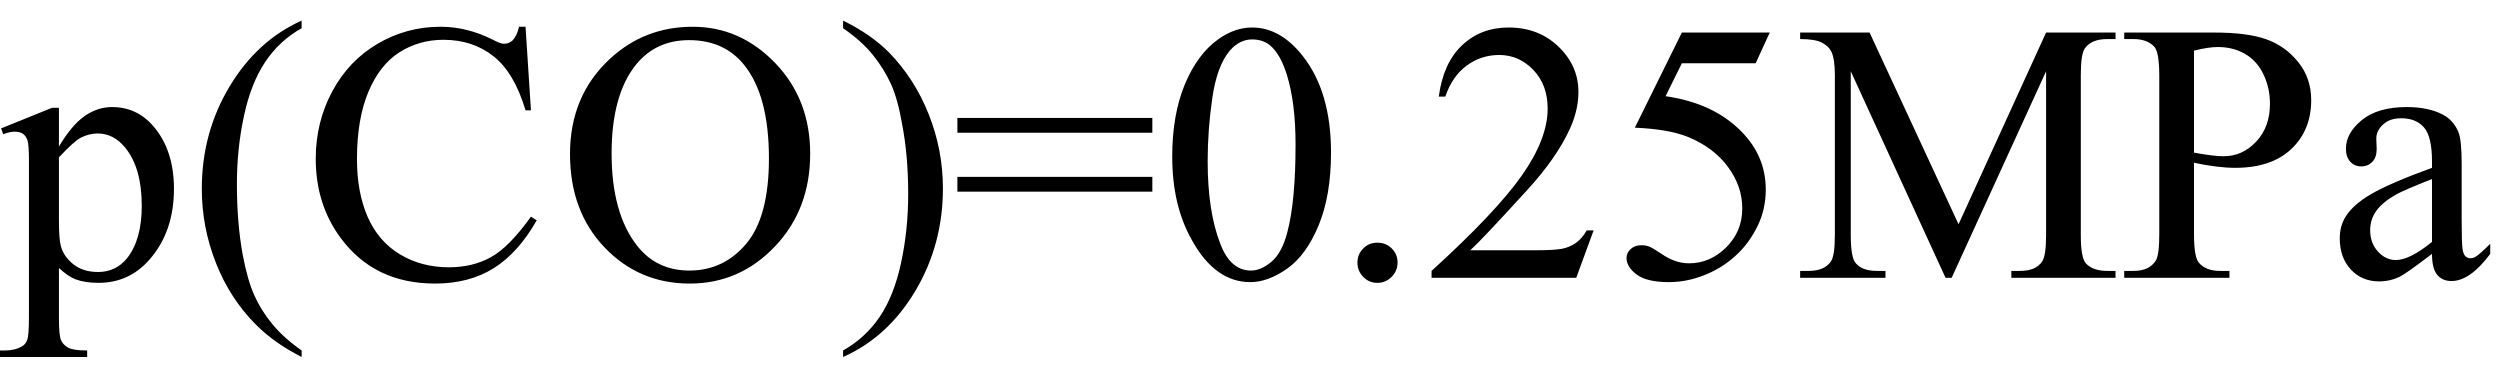
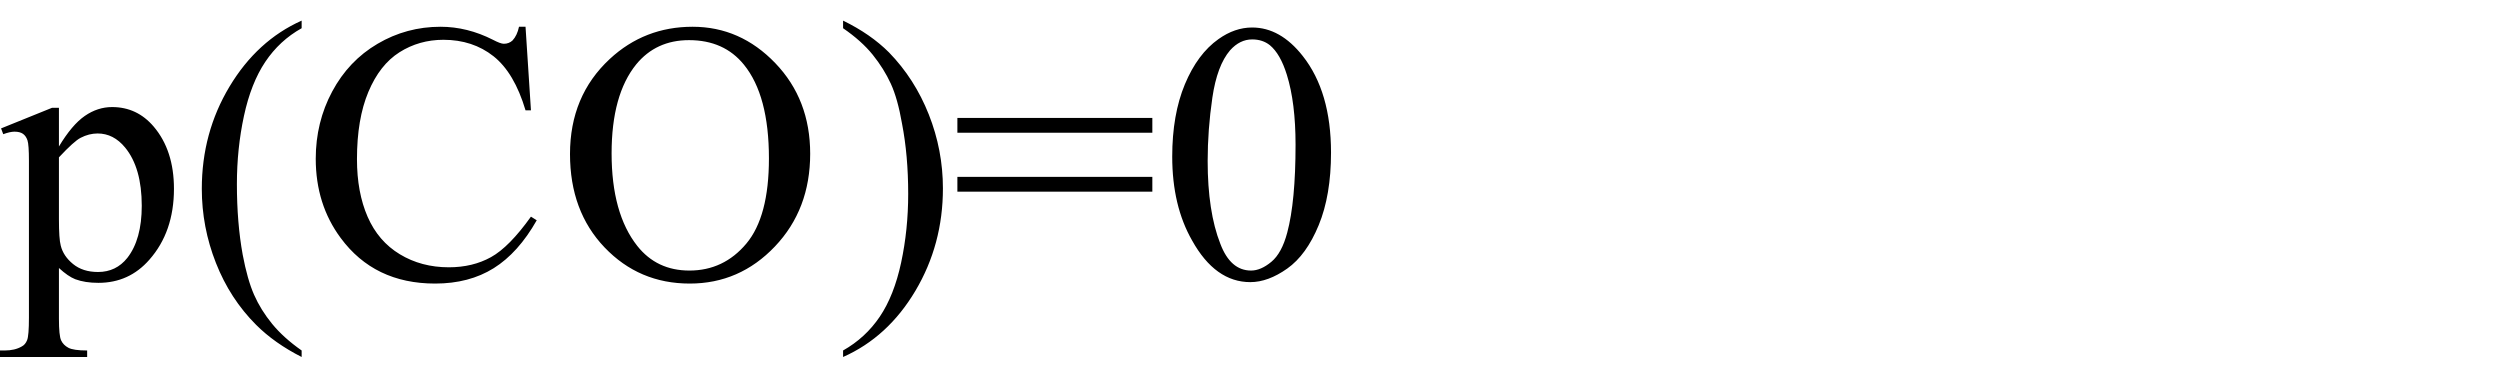
<svg xmlns="http://www.w3.org/2000/svg" stroke-dasharray="none" shape-rendering="auto" font-family="'Dialog'" width="108" text-rendering="auto" fill-opacity="1" contentScriptType="text/ecmascript" color-interpolation="auto" color-rendering="auto" preserveAspectRatio="xMidYMid meet" font-size="12" fill="black" stroke="black" image-rendering="auto" stroke-miterlimit="10" zoomAndPan="magnify" version="1.0" stroke-linecap="square" stroke-linejoin="miter" contentStyleType="text/css" font-style="normal" height="16" stroke-width="1" stroke-dashoffset="0" font-weight="normal" stroke-opacity="1">
  <defs id="genericDefs" />
  <g>
    <g text-rendering="optimizeLegibility" transform="translate(0.062,12)" color-rendering="optimizeQuality" color-interpolation="linearRGB" image-rendering="optimizeQuality">
      <path d="M-0.016 -6.453 L2.188 -7.344 L2.484 -7.344 L2.484 -5.672 Q3.047 -6.609 3.602 -6.992 Q4.156 -7.375 4.781 -7.375 Q5.859 -7.375 6.578 -6.531 Q7.453 -5.5 7.453 -3.844 Q7.453 -1.984 6.391 -0.781 Q5.516 0.219 4.188 0.219 Q3.609 0.219 3.188 0.062 Q2.875 -0.062 2.484 -0.422 L2.484 1.766 Q2.484 2.5 2.578 2.703 Q2.672 2.906 2.891 3.023 Q3.109 3.141 3.703 3.141 L3.703 3.422 L-0.062 3.422 L-0.062 3.141 L0.141 3.141 Q0.578 3.141 0.875 2.969 Q1.031 2.891 1.109 2.695 Q1.188 2.5 1.188 1.719 L1.188 -5.047 Q1.188 -5.75 1.125 -5.938 Q1.062 -6.125 0.93 -6.219 Q0.797 -6.312 0.562 -6.312 Q0.375 -6.312 0.078 -6.203 L-0.016 -6.453 ZM2.484 -5.203 L2.484 -2.531 Q2.484 -1.672 2.562 -1.391 Q2.672 -0.938 3.094 -0.594 Q3.516 -0.25 4.172 -0.25 Q4.953 -0.25 5.438 -0.859 Q6.062 -1.656 6.062 -3.109 Q6.062 -4.75 5.344 -5.625 Q4.844 -6.234 4.156 -6.234 Q3.781 -6.234 3.422 -6.047 Q3.141 -5.906 2.484 -5.203 ZM12.969 3.141 L12.969 3.422 Q11.797 2.828 11 2.031 Q9.875 0.906 9.266 -0.641 Q8.656 -2.188 8.656 -3.844 Q8.656 -6.266 9.852 -8.258 Q11.047 -10.25 12.969 -11.109 L12.969 -10.781 Q12.016 -10.25 11.398 -9.328 Q10.781 -8.406 10.477 -6.992 Q10.172 -5.578 10.172 -4.047 Q10.172 -2.375 10.422 -1 Q10.625 0.078 10.914 0.734 Q11.203 1.391 11.695 1.992 Q12.188 2.594 12.969 3.141 ZM22.641 -10.844 L22.875 -7.234 L22.641 -7.234 Q22.156 -8.859 21.258 -9.57 Q20.359 -10.281 19.094 -10.281 Q18.047 -10.281 17.195 -9.742 Q16.344 -9.203 15.852 -8.031 Q15.359 -6.859 15.359 -5.125 Q15.359 -3.688 15.82 -2.633 Q16.281 -1.578 17.211 -1.016 Q18.141 -0.453 19.328 -0.453 Q20.359 -0.453 21.148 -0.891 Q21.938 -1.328 22.875 -2.641 L23.125 -2.484 Q22.328 -1.078 21.266 -0.414 Q20.203 0.25 18.734 0.25 Q16.109 0.25 14.656 -1.719 Q13.578 -3.172 13.578 -5.141 Q13.578 -6.719 14.289 -8.047 Q15 -9.375 16.25 -10.109 Q17.5 -10.844 18.969 -10.844 Q20.125 -10.844 21.234 -10.281 Q21.562 -10.109 21.703 -10.109 Q21.922 -10.109 22.078 -10.25 Q22.281 -10.469 22.359 -10.844 L22.641 -10.844 ZM29.859 -10.844 Q31.922 -10.844 33.43 -9.273 Q34.938 -7.703 34.938 -5.359 Q34.938 -2.953 33.414 -1.352 Q31.891 0.25 29.734 0.25 Q27.547 0.25 26.055 -1.312 Q24.562 -2.875 24.562 -5.344 Q24.562 -7.859 26.281 -9.453 Q27.781 -10.844 29.859 -10.844 ZM29.703 -10.266 Q28.281 -10.266 27.422 -9.219 Q26.359 -7.906 26.359 -5.375 Q26.359 -2.781 27.469 -1.375 Q28.312 -0.312 29.719 -0.312 Q31.203 -0.312 32.18 -1.477 Q33.156 -2.641 33.156 -5.156 Q33.156 -7.875 32.078 -9.203 Q31.219 -10.266 29.703 -10.266 ZM36.359 -10.781 L36.359 -11.109 Q37.547 -10.531 38.344 -9.734 Q39.453 -8.594 40.062 -7.055 Q40.672 -5.516 40.672 -3.859 Q40.672 -1.438 39.484 0.562 Q38.297 2.562 36.359 3.422 L36.359 3.141 Q37.328 2.594 37.945 1.68 Q38.562 0.766 38.867 -0.656 Q39.172 -2.078 39.172 -3.625 Q39.172 -5.281 38.906 -6.656 Q38.719 -7.734 38.422 -8.383 Q38.125 -9.031 37.641 -9.633 Q37.156 -10.234 36.359 -10.781 ZM41.297 -6.906 L49.719 -6.906 L49.719 -6.266 L41.297 -6.266 L41.297 -6.906 ZM41.297 -4.359 L49.719 -4.359 L49.719 -3.719 L41.297 -3.719 L41.297 -4.359 ZM50.578 -5.234 Q50.578 -7.047 51.125 -8.359 Q51.672 -9.672 52.578 -10.312 Q53.281 -10.812 54.031 -10.812 Q55.25 -10.812 56.219 -9.578 Q57.438 -8.031 57.438 -5.406 Q57.438 -3.562 56.906 -2.273 Q56.375 -0.984 55.547 -0.398 Q54.719 0.188 53.953 0.188 Q52.438 0.188 51.438 -1.609 Q50.578 -3.109 50.578 -5.234 ZM52.109 -5.047 Q52.109 -2.859 52.656 -1.469 Q53.094 -0.312 53.984 -0.312 Q54.406 -0.312 54.859 -0.688 Q55.312 -1.062 55.547 -1.953 Q55.906 -3.297 55.906 -5.75 Q55.906 -7.562 55.531 -8.766 Q55.25 -9.672 54.797 -10.047 Q54.484 -10.297 54.031 -10.297 Q53.5 -10.297 53.078 -9.828 Q52.516 -9.172 52.312 -7.781 Q52.109 -6.391 52.109 -5.047 Z" stroke="none" />
    </g>
    <g text-rendering="optimizeLegibility" transform="translate(57.5,12)" color-rendering="optimizeQuality" color-interpolation="linearRGB" image-rendering="optimizeQuality">
-       <path d="M2 -1.516 Q2.375 -1.516 2.625 -1.266 Q2.875 -1.016 2.875 -0.656 Q2.875 -0.297 2.617 -0.039 Q2.359 0.219 2 0.219 Q1.641 0.219 1.391 -0.039 Q1.141 -0.297 1.141 -0.656 Q1.141 -1.016 1.391 -1.266 Q1.641 -1.516 2 -1.516 ZM11.344 -2.047 L10.594 0 L4.344 0 L4.344 -0.297 Q7.109 -2.812 8.234 -4.406 Q9.359 -6 9.359 -7.312 Q9.359 -8.328 8.742 -8.977 Q8.125 -9.625 7.266 -9.625 Q6.484 -9.625 5.859 -9.164 Q5.234 -8.703 4.938 -7.828 L4.656 -7.828 Q4.844 -9.266 5.656 -10.039 Q6.469 -10.812 7.672 -10.812 Q8.969 -10.812 9.828 -9.984 Q10.688 -9.156 10.688 -8.031 Q10.688 -7.234 10.312 -6.422 Q9.734 -5.156 8.438 -3.75 Q6.5 -1.625 6.016 -1.188 L8.781 -1.188 Q9.625 -1.188 9.961 -1.25 Q10.297 -1.312 10.57 -1.5 Q10.844 -1.688 11.047 -2.047 L11.344 -2.047 ZM18.953 -10.594 L18.344 -9.266 L15.156 -9.266 L14.453 -7.844 Q16.531 -7.547 17.734 -6.312 Q18.781 -5.25 18.781 -3.812 Q18.781 -2.969 18.438 -2.258 Q18.094 -1.547 17.578 -1.047 Q17.062 -0.547 16.438 -0.25 Q15.531 0.188 14.594 0.188 Q13.641 0.188 13.203 -0.141 Q12.766 -0.469 12.766 -0.859 Q12.766 -1.078 12.945 -1.242 Q13.125 -1.406 13.406 -1.406 Q13.609 -1.406 13.758 -1.344 Q13.906 -1.281 14.281 -1.031 Q14.859 -0.625 15.469 -0.625 Q16.375 -0.625 17.07 -1.312 Q17.766 -2 17.766 -3 Q17.766 -3.953 17.148 -4.789 Q16.531 -5.625 15.438 -6.078 Q14.594 -6.422 13.125 -6.484 L15.156 -10.594 L18.953 -10.594 ZM26.547 0 L22.453 -8.922 L22.453 -1.844 Q22.453 -0.859 22.672 -0.625 Q22.953 -0.297 23.578 -0.297 L23.953 -0.297 L23.953 0 L20.266 0 L20.266 -0.297 L20.641 -0.297 Q21.312 -0.297 21.594 -0.703 Q21.766 -0.953 21.766 -1.844 L21.766 -8.766 Q21.766 -9.469 21.609 -9.781 Q21.5 -10 21.211 -10.156 Q20.922 -10.312 20.266 -10.312 L20.266 -10.594 L23.266 -10.594 L27.109 -2.312 L30.891 -10.594 L33.891 -10.594 L33.891 -10.312 L33.531 -10.312 Q32.844 -10.312 32.562 -9.906 Q32.391 -9.656 32.391 -8.766 L32.391 -1.844 Q32.391 -0.859 32.609 -0.625 Q32.906 -0.297 33.531 -0.297 L33.891 -0.297 L33.891 0 L29.391 0 L29.391 -0.297 L29.766 -0.297 Q30.453 -0.297 30.719 -0.703 Q30.891 -0.953 30.891 -1.844 L30.891 -8.922 L26.812 0 L26.547 0 ZM37.281 -4.969 L37.281 -1.875 Q37.281 -0.875 37.5 -0.641 Q37.797 -0.297 38.406 -0.297 L38.812 -0.297 L38.812 0 L34.266 0 L34.266 -0.297 L34.672 -0.297 Q35.344 -0.297 35.625 -0.734 Q35.781 -0.969 35.781 -1.875 L35.781 -8.719 Q35.781 -9.719 35.578 -9.969 Q35.266 -10.312 34.672 -10.312 L34.266 -10.312 L34.266 -10.594 L38.156 -10.594 Q39.578 -10.594 40.398 -10.305 Q41.219 -10.016 41.781 -9.32 Q42.344 -8.625 42.344 -7.672 Q42.344 -6.375 41.484 -5.562 Q40.625 -4.75 39.062 -4.75 Q38.688 -4.75 38.242 -4.805 Q37.797 -4.859 37.281 -4.969 ZM37.281 -5.406 Q37.703 -5.328 38.023 -5.289 Q38.344 -5.25 38.562 -5.25 Q39.375 -5.25 39.969 -5.883 Q40.562 -6.516 40.562 -7.516 Q40.562 -8.203 40.281 -8.789 Q40 -9.375 39.484 -9.672 Q38.969 -9.969 38.312 -9.969 Q37.906 -9.969 37.281 -9.812 L37.281 -5.406 ZM47.562 -1.031 Q46.453 -0.188 46.172 -0.047 Q45.75 0.156 45.281 0.156 Q44.531 0.156 44.055 -0.359 Q43.578 -0.875 43.578 -1.703 Q43.578 -2.219 43.812 -2.609 Q44.125 -3.141 44.922 -3.609 Q45.719 -4.078 47.562 -4.75 L47.562 -5.031 Q47.562 -6.094 47.219 -6.492 Q46.875 -6.891 46.234 -6.891 Q45.734 -6.891 45.453 -6.625 Q45.156 -6.359 45.156 -6.016 L45.172 -5.562 Q45.172 -5.203 44.984 -5.008 Q44.797 -4.812 44.5 -4.812 Q44.219 -4.812 44.031 -5.016 Q43.844 -5.219 43.844 -5.578 Q43.844 -6.25 44.531 -6.812 Q45.219 -7.375 46.469 -7.375 Q47.422 -7.375 48.031 -7.047 Q48.484 -6.812 48.703 -6.297 Q48.844 -5.953 48.844 -4.922 L48.844 -2.484 Q48.844 -1.469 48.883 -1.234 Q48.922 -1 49.016 -0.922 Q49.109 -0.844 49.219 -0.844 Q49.344 -0.844 49.438 -0.906 Q49.609 -1 50.078 -1.469 L50.078 -1.031 Q49.203 0.141 48.406 0.141 Q48.016 0.141 47.789 -0.125 Q47.562 -0.391 47.562 -1.031 ZM47.562 -1.547 L47.562 -4.266 Q46.375 -3.797 46.031 -3.609 Q45.422 -3.266 45.156 -2.891 Q44.891 -2.516 44.891 -2.062 Q44.891 -1.5 45.227 -1.133 Q45.562 -0.766 46 -0.766 Q46.594 -0.766 47.562 -1.547 Z" stroke="none" />
-     </g>
+       </g>
  </g>
</svg>